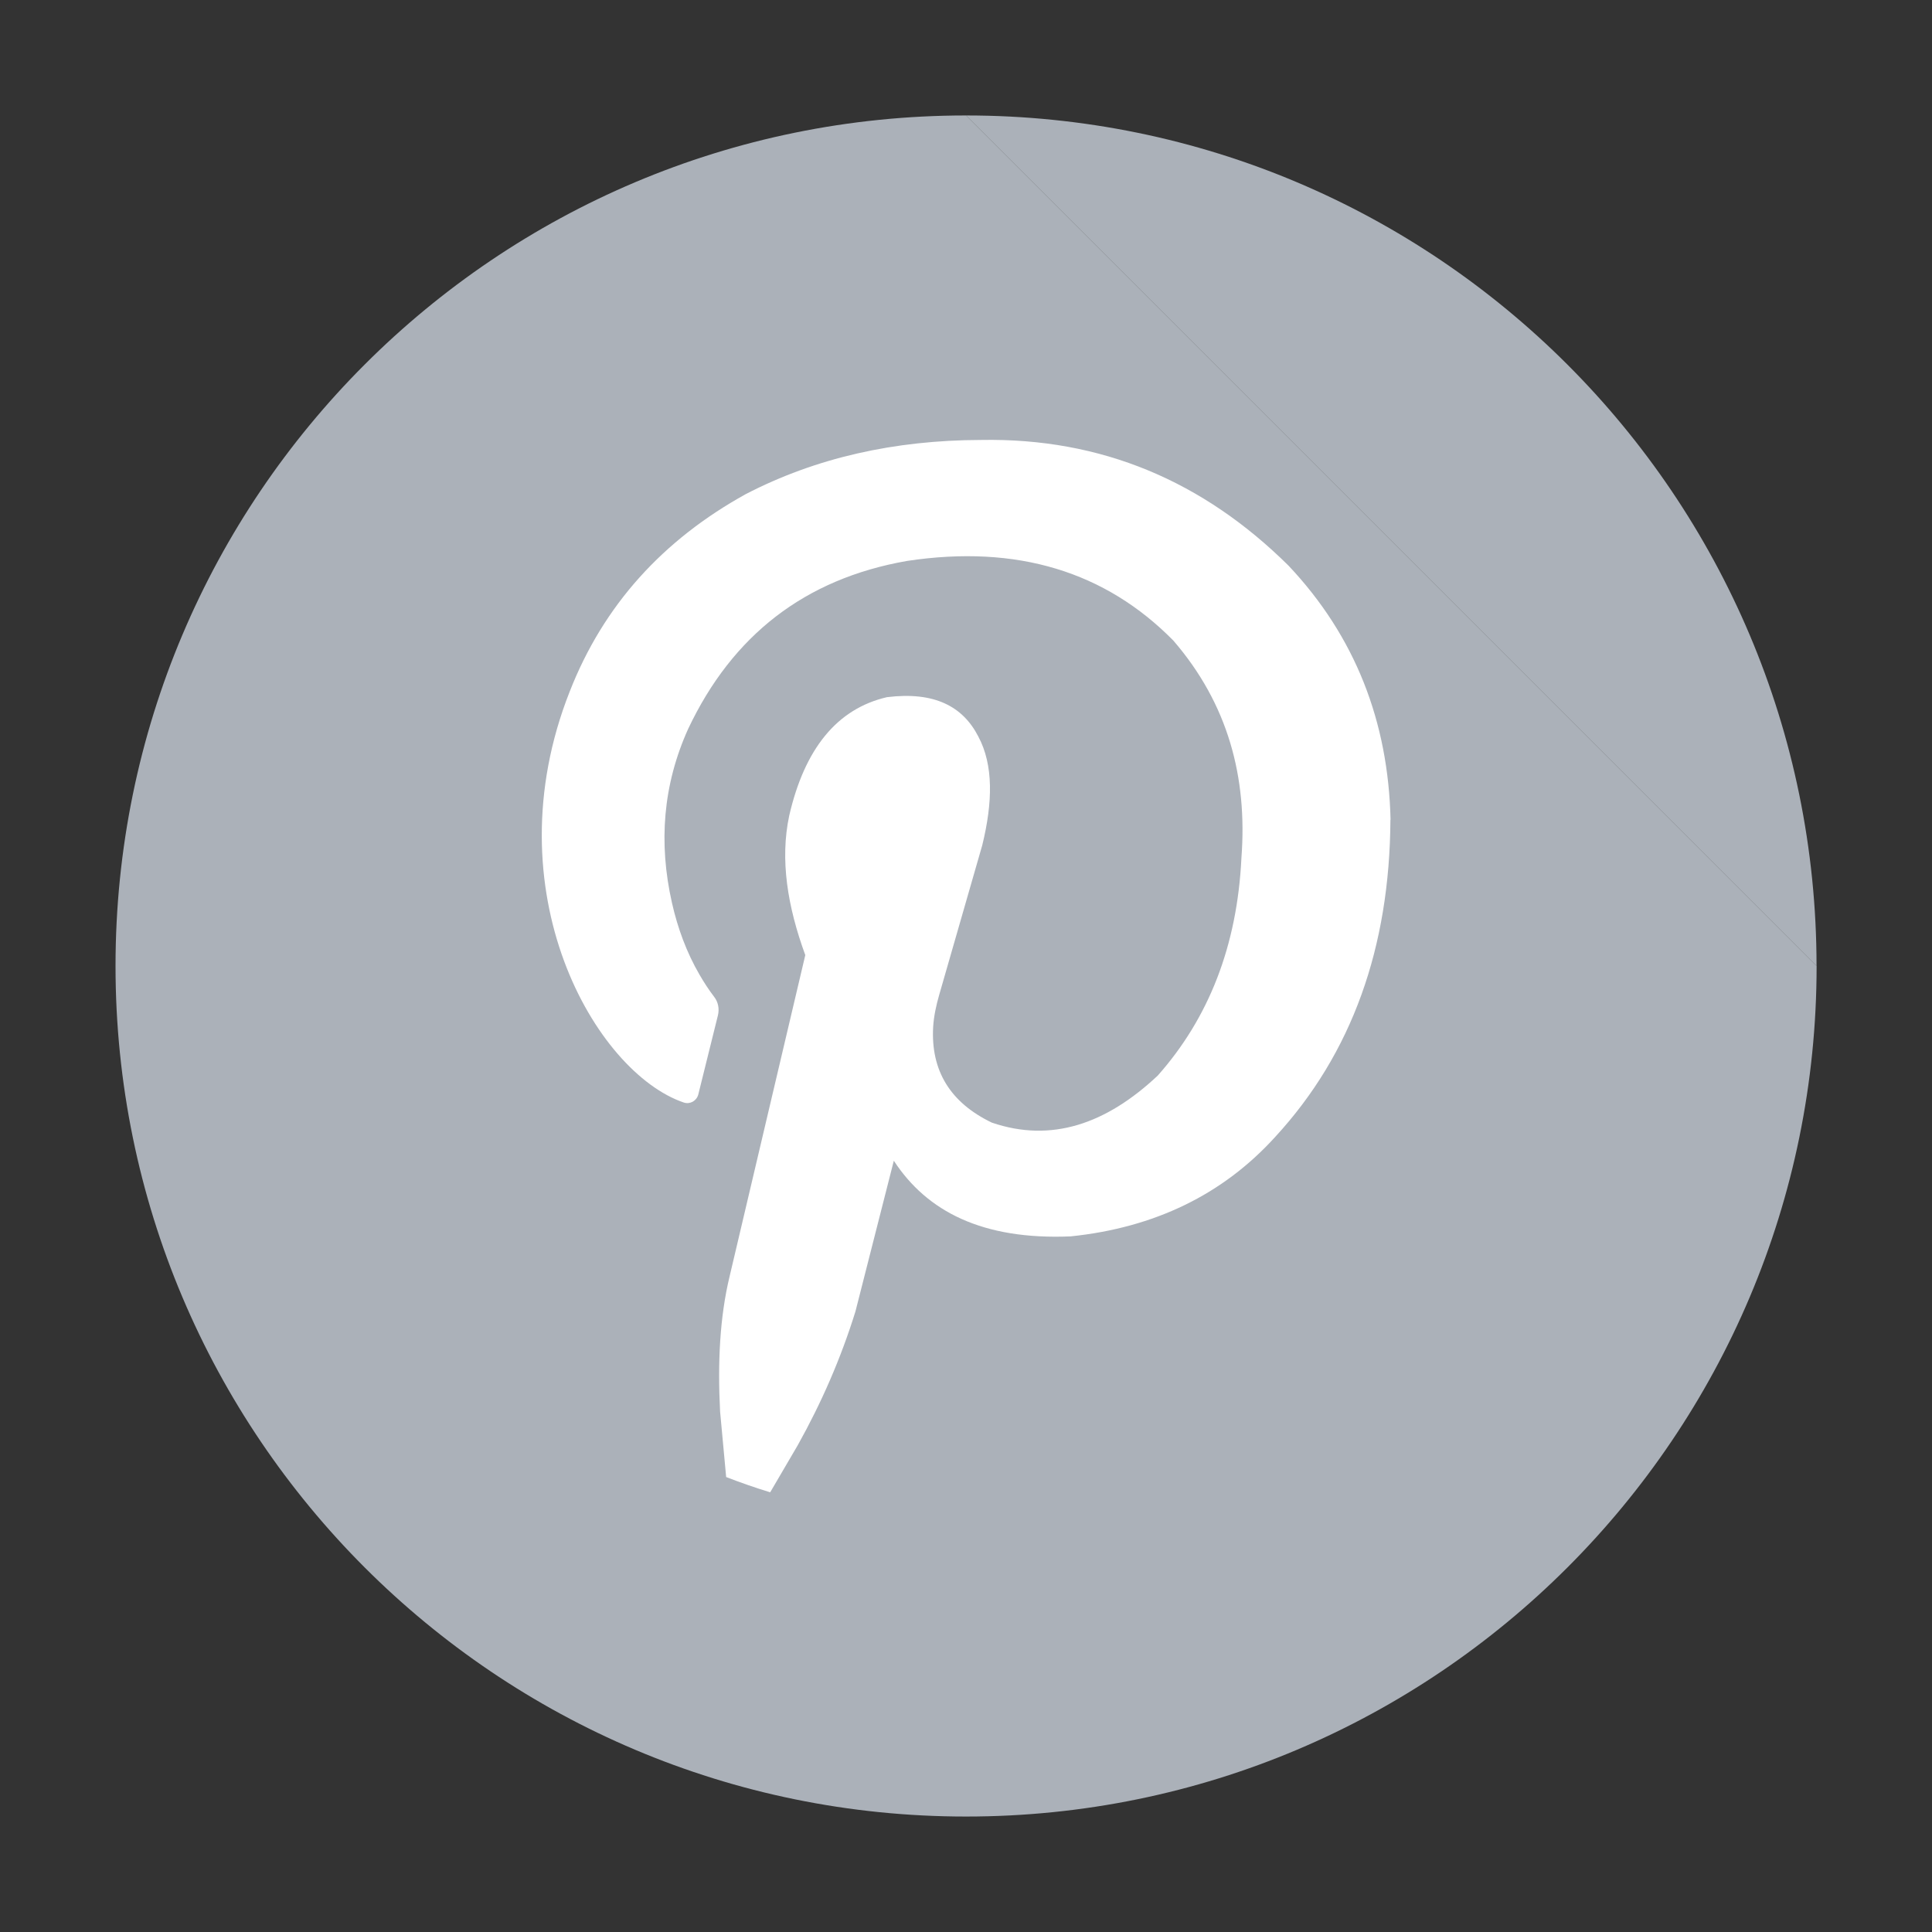
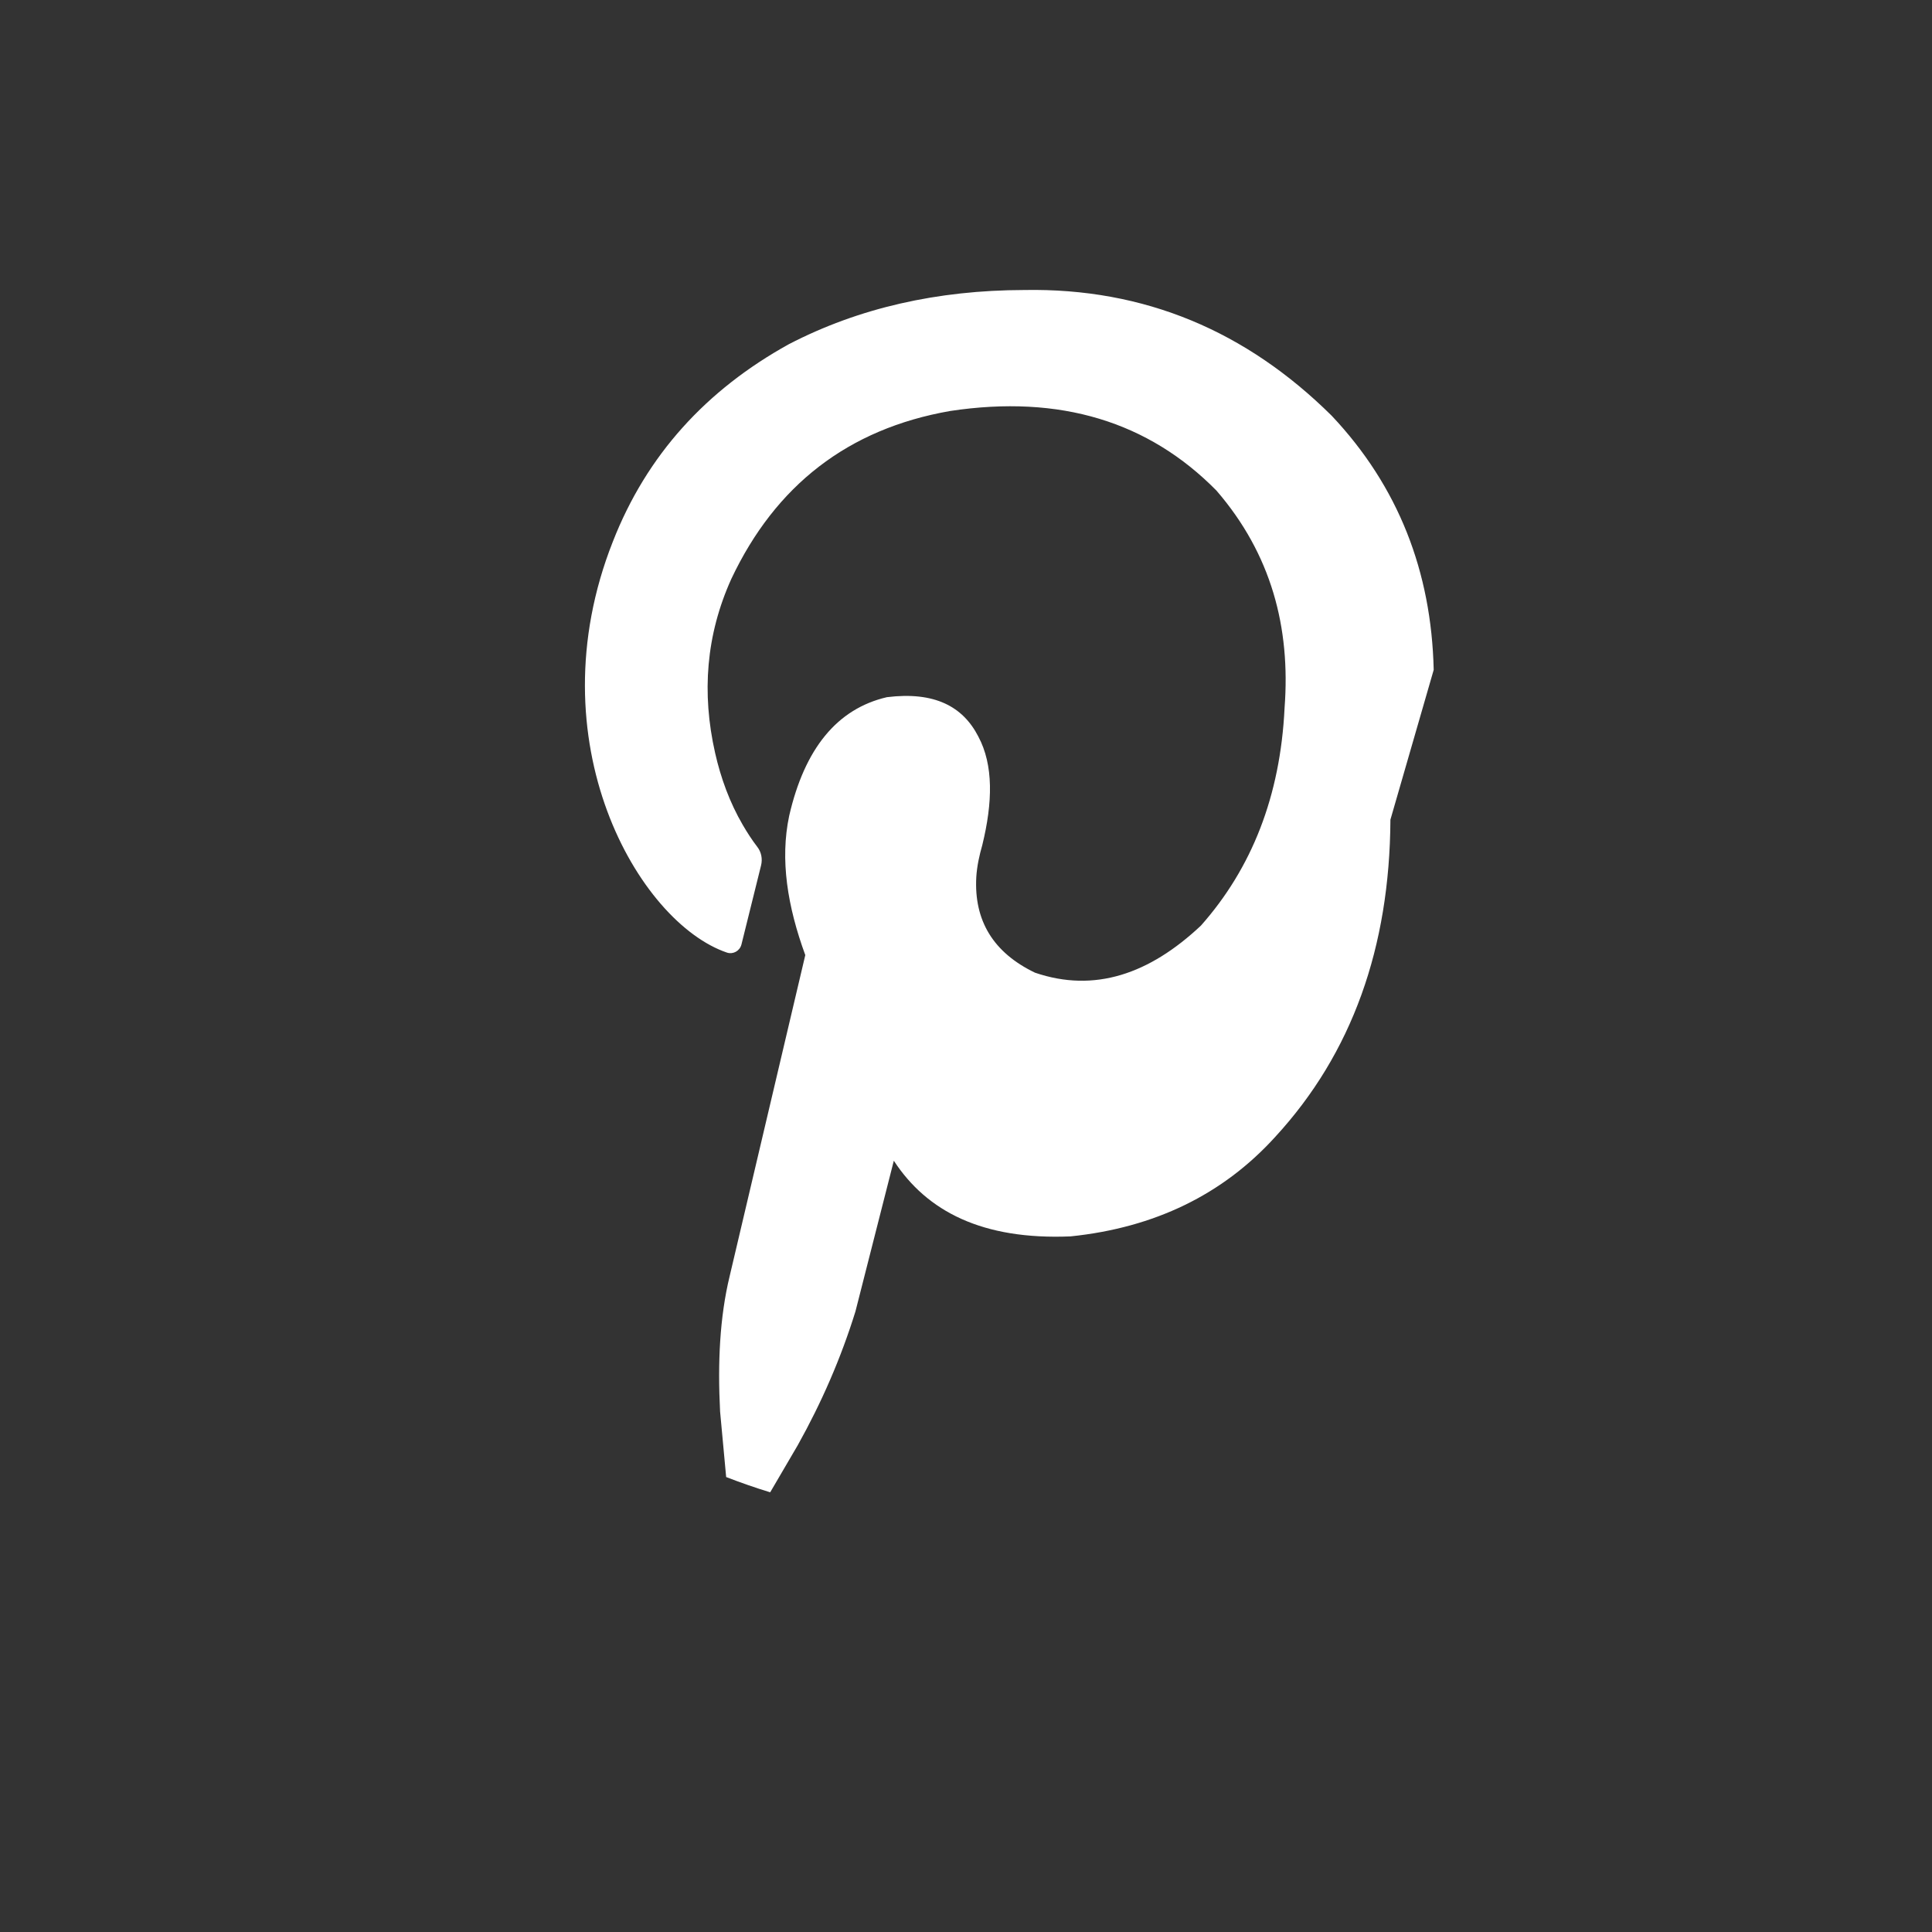
<svg xmlns="http://www.w3.org/2000/svg" id="Layer_1" data-name="Layer 1" version="1.1" viewBox="0 0 283.46 283.46">
  <rect x="0" y="0" width="283.46" height="283.46" fill="#333333" stroke="none" />
  <defs>
    <style>
      .cls-1 {
        fill: #abb1b9;
      }

      .cls-1, .cls-2 {
        stroke-width: 0px;
      }

      .cls-2 {
        fill: #fff;
      }
    </style>
  </defs>
-   <path class="cls-1" d="M266.53,141.73c0,68.92-55.87,124.79-124.79,124.79h0c-68.92,0-124.79-55.87-124.79-124.79h0c0-68.92,55.87-124.79,124.79-124.79" />
-   <path class="cls-1" d="M141.73,16.94c68.92,0,124.79,55.87,124.79,124.79" />
-   <path class="cls-2" d="M204,120.26c-.1,18.73-5.63,34.3-16.89,46.53-7.69,8.48-17.72,13.34-30.04,14.61-12.94.54-21.07-3.66-25.93-11.1l-5.63,22.11c-2.13,6.87-4.98,13.39-8.46,19.62l-4.05,6.92c-2.19-.67-4.34-1.42-6.46-2.24l-.89-9.61c-.37-7.16-.05-13.86,1.4-19.85l11.1-47.12c-2.61-7.13-3.73-14-2.36-20.45,2.26-9.82,7-15.68,14.33-17.39,7.01-.87,11.16,1.38,13.41,5.76,2.25,4.2,2.12,9.68.59,15.94l-6.33,22c-.44,1.53-.78,3.09-.88,4.68-.36,6.43,2.52,11.11,8.61,14.04,8.74,2.98,16.79.2,24.35-6.91,7.44-8.4,11.65-18.97,12.27-31.95.89-11.78-1.94-22.55-10-31.88-9.93-10.07-22.88-14.12-39.07-11.67-14.97,2.62-25.61,10.9-32.1,24.63-3.71,8.21-4.37,16.74-2.38,25.54.83,3.68,2.14,7.27,4.05,10.55.65,1.12,1.37,2.23,2.13,3.22.6.76.8,1.77.56,2.74l-2.88,11.61c-.25.93-1.2,1.46-2.1,1.18-12.98-4.38-28.35-30.96-16.77-60.29,4.98-12.75,13.74-22.29,25.83-28.98,10.28-5.33,21.81-7.92,34.5-7.95,17.73-.33,32.66,6.08,45.14,18.44,9.79,10.38,14.64,22.88,14.97,37.29Z" />
+   <path class="cls-2" d="M204,120.26c-.1,18.73-5.63,34.3-16.89,46.53-7.69,8.48-17.72,13.34-30.04,14.61-12.94.54-21.07-3.66-25.93-11.1l-5.63,22.11c-2.13,6.87-4.98,13.39-8.46,19.62l-4.05,6.92c-2.19-.67-4.34-1.42-6.46-2.24l-.89-9.61c-.37-7.16-.05-13.86,1.4-19.85l11.1-47.12c-2.61-7.13-3.73-14-2.36-20.45,2.26-9.82,7-15.68,14.33-17.39,7.01-.87,11.16,1.38,13.41,5.76,2.25,4.2,2.12,9.68.59,15.94c-.44,1.53-.78,3.09-.88,4.68-.36,6.43,2.52,11.11,8.61,14.04,8.74,2.98,16.79.2,24.35-6.91,7.44-8.4,11.65-18.97,12.27-31.95.89-11.78-1.94-22.55-10-31.88-9.93-10.07-22.88-14.12-39.07-11.67-14.97,2.62-25.61,10.9-32.1,24.63-3.71,8.21-4.37,16.74-2.38,25.54.83,3.68,2.14,7.27,4.05,10.55.65,1.12,1.37,2.23,2.13,3.22.6.76.8,1.77.56,2.74l-2.88,11.61c-.25.93-1.2,1.46-2.1,1.18-12.98-4.38-28.35-30.96-16.77-60.29,4.98-12.75,13.74-22.29,25.83-28.98,10.28-5.33,21.81-7.92,34.5-7.95,17.73-.33,32.66,6.08,45.14,18.44,9.79,10.38,14.64,22.88,14.97,37.29Z" />
</svg>